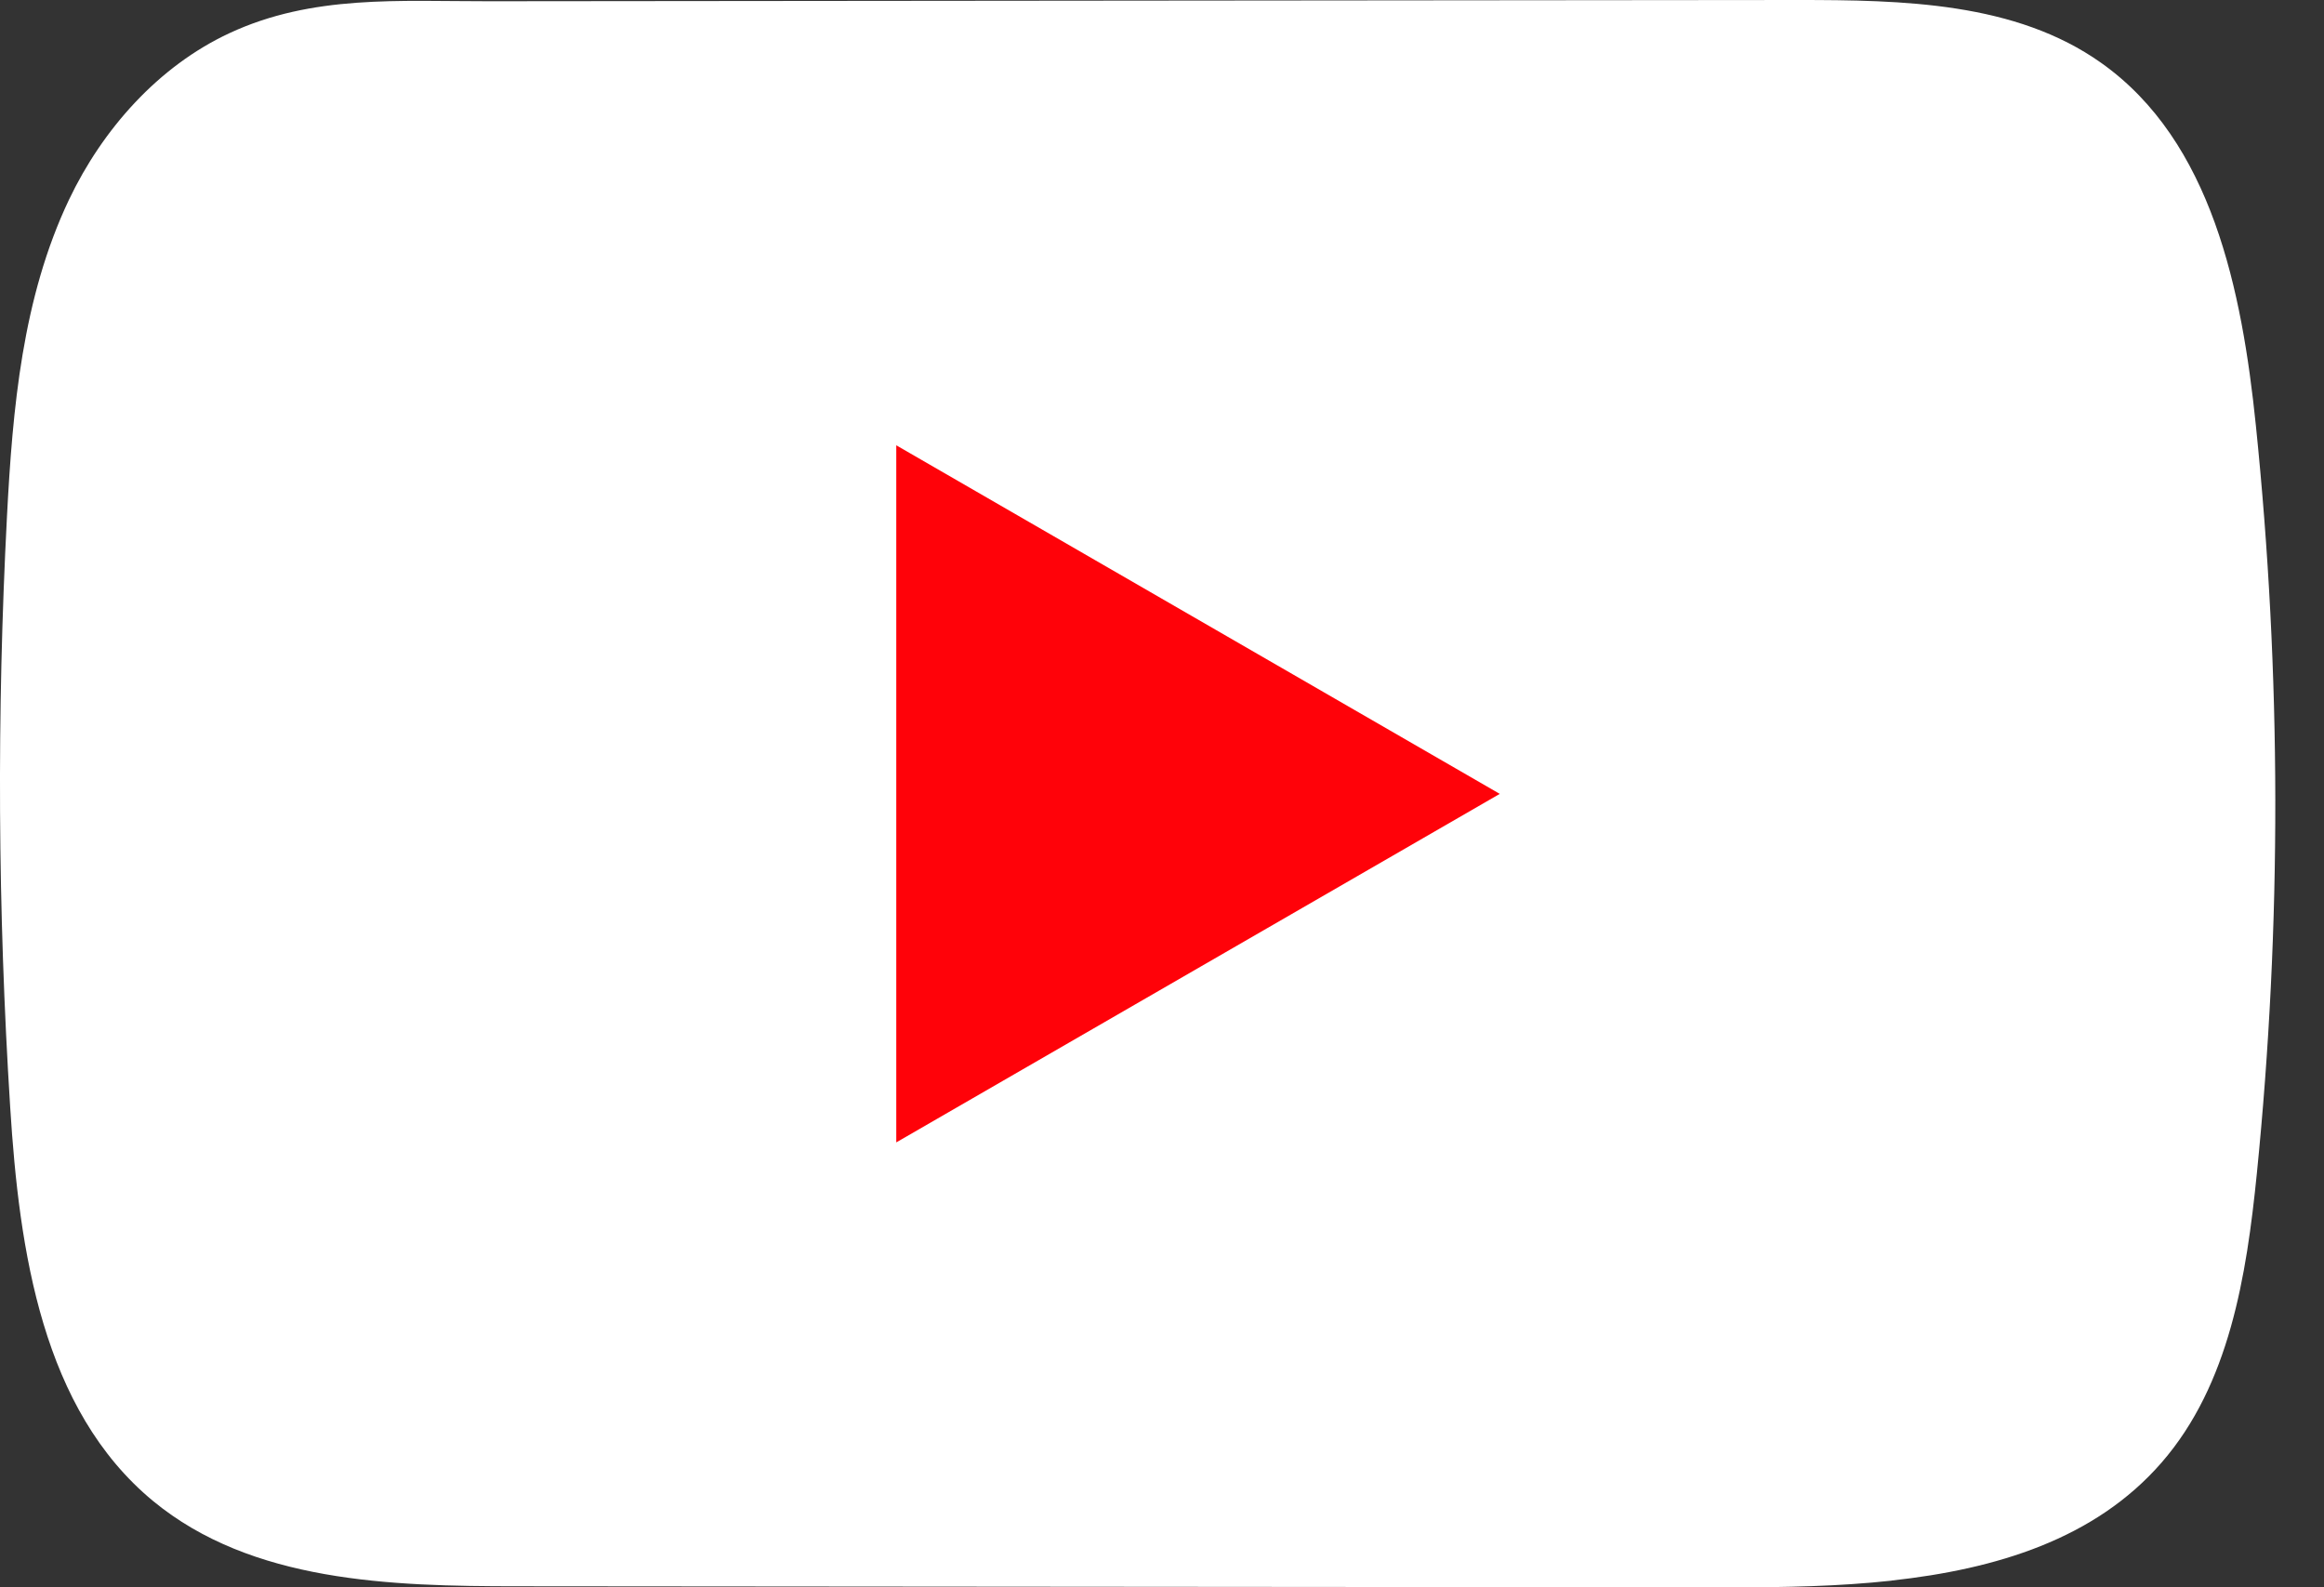
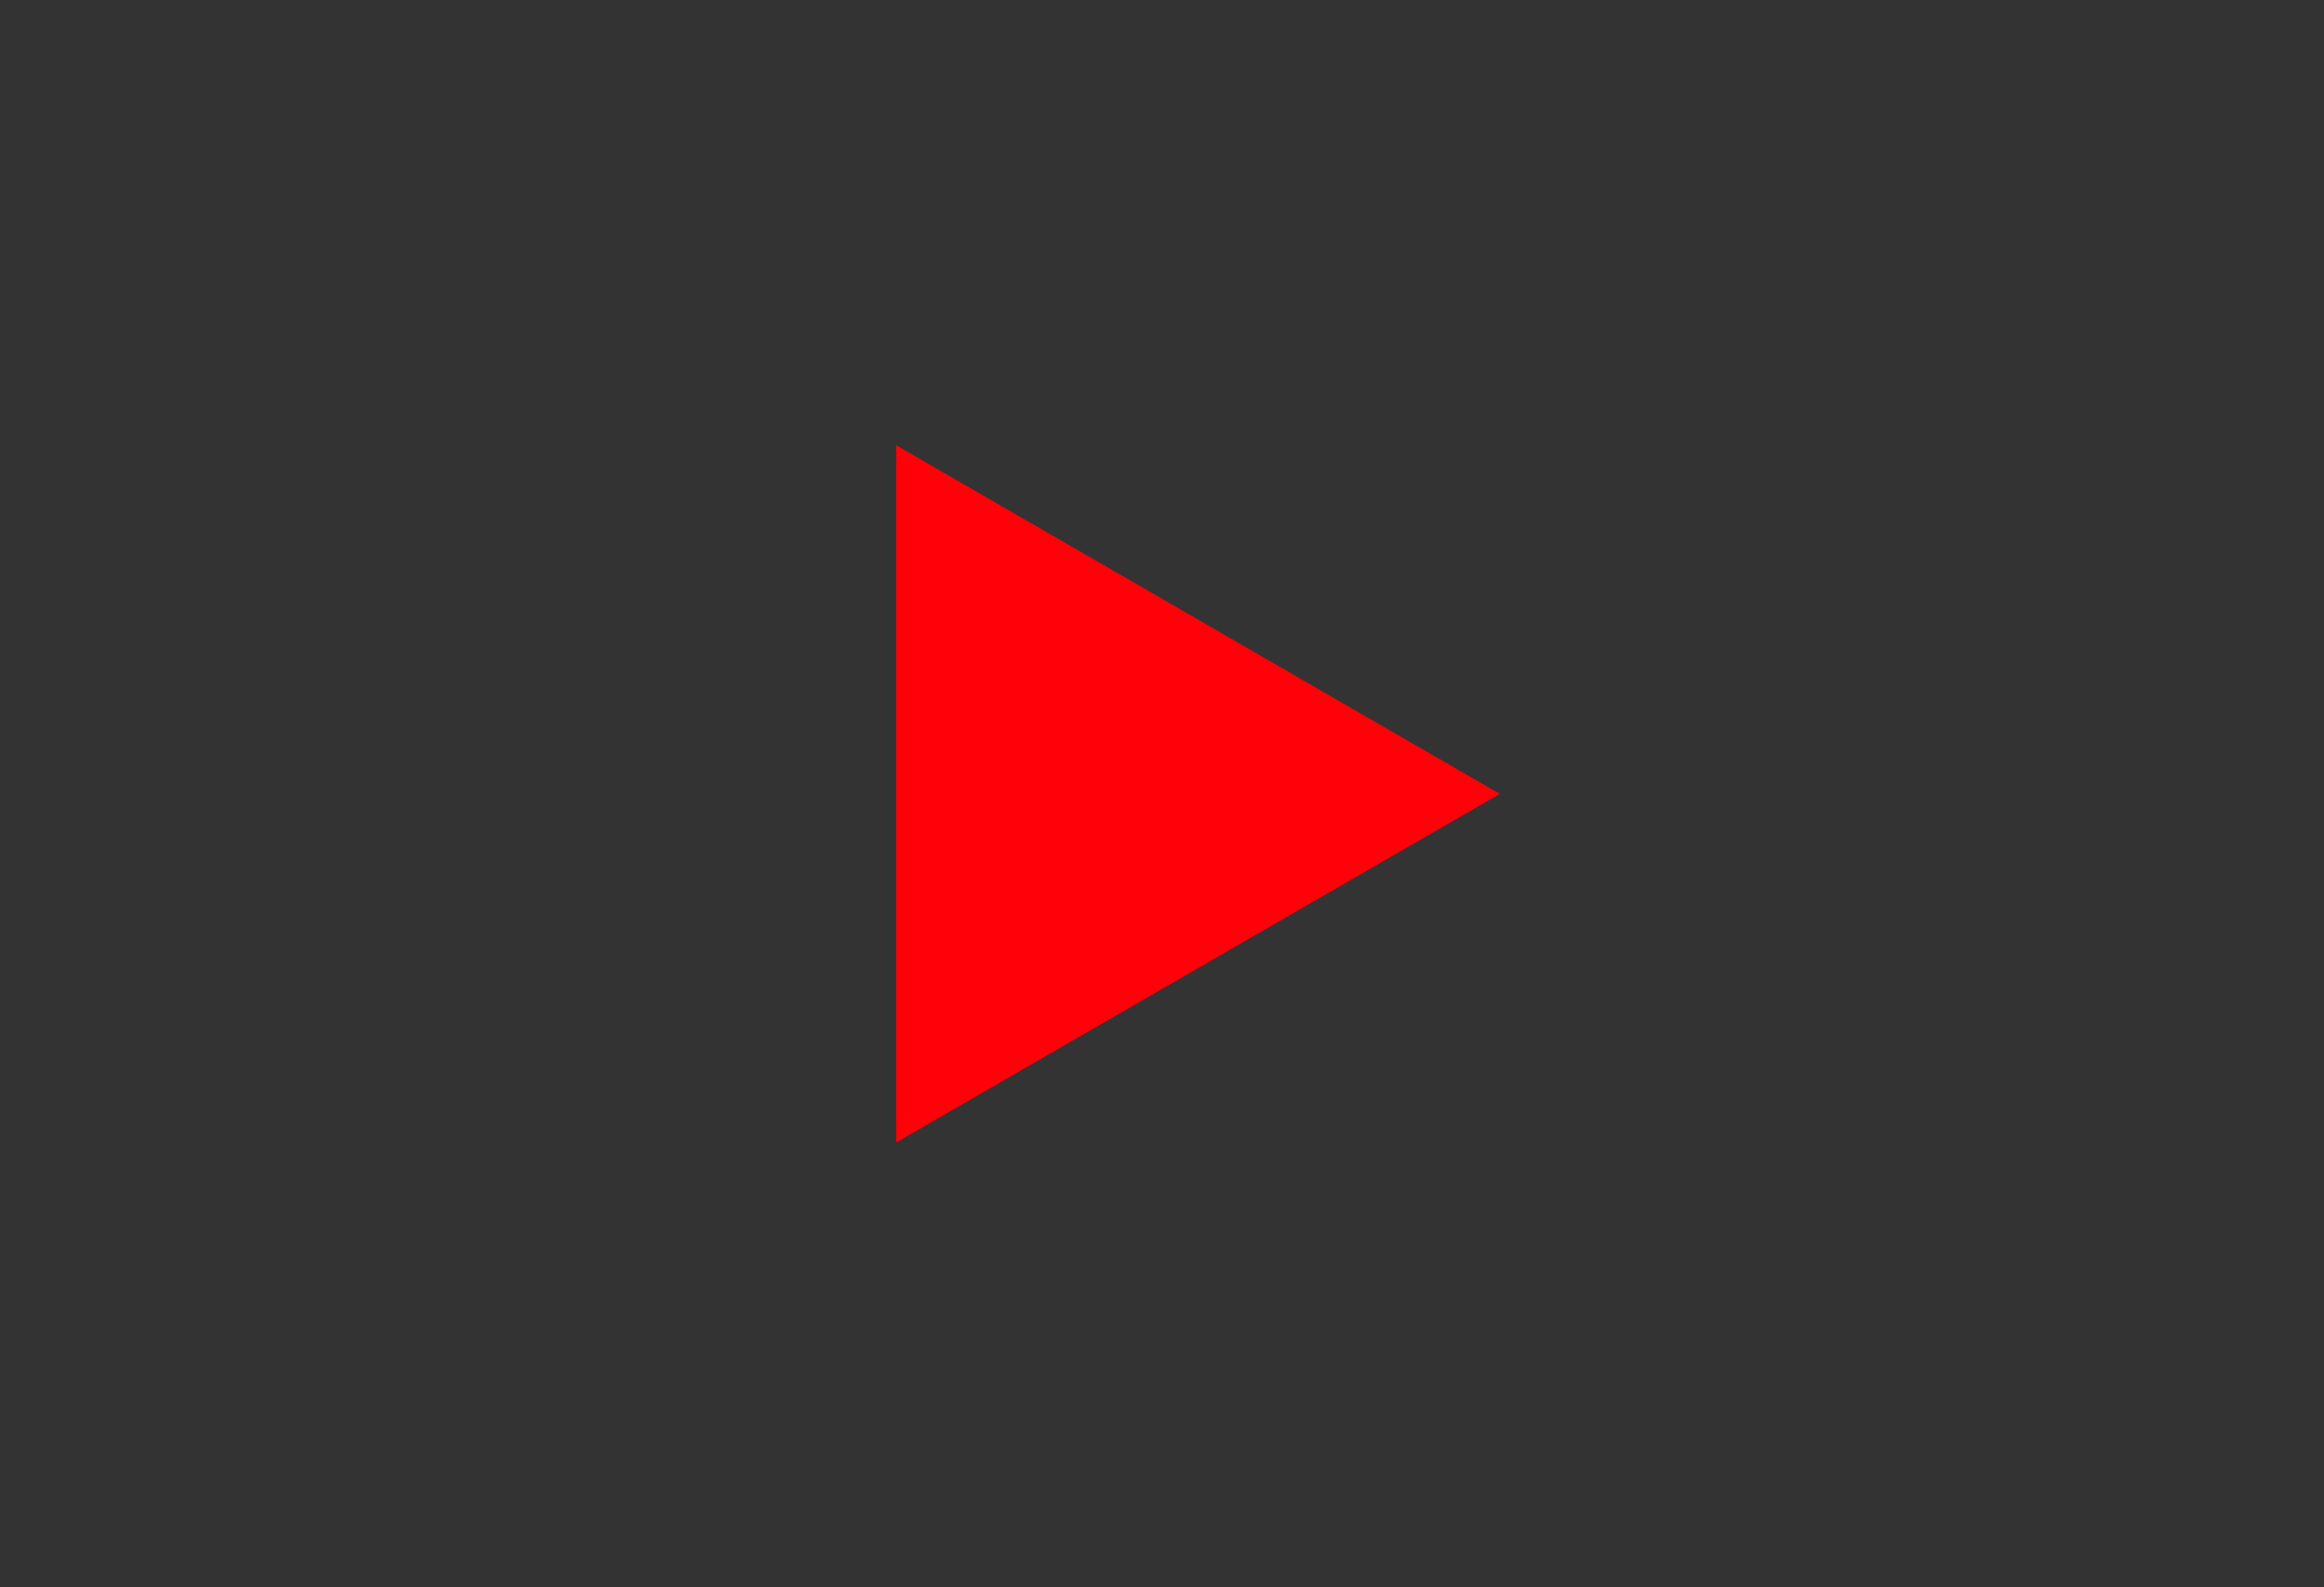
<svg xmlns="http://www.w3.org/2000/svg" width="41" height="28" viewBox="0 0 41 28" fill="none">
  <rect x="0" y="0" width="41" height="28" fill="#333333" stroke="none" />
-   <path d="M33.369 27.883C32.436 27.984 31.481 28.002 30.565 28C23.421 27.993 16.277 27.987 9.136 27.982C6.888 27.982 4.44 27.91 2.703 26.48C0.746 24.866 0.339 22.067 0.18 19.535C-0.04 16.064 -0.058 12.583 0.123 9.11C0.222 7.203 0.396 5.25 1.217 3.523C1.807 2.284 2.791 1.169 4.05 0.584C5.514 -0.097 7.047 0.024 8.623 0.022C12.396 0.018 16.169 0.015 19.943 0.011C23.866 0.007 27.791 0.004 31.714 0C33.568 0 35.558 0.037 37.07 1.11C39.023 2.493 39.553 5.124 39.798 7.505C40.249 11.889 40.256 16.32 39.815 20.704C39.633 22.512 39.329 24.424 38.138 25.796C36.958 27.156 35.208 27.68 33.372 27.881L33.369 27.883Z" fill="white" />
  <path d="M26.459 14.004L15.812 7.855L15.812 20.152L26.459 14.004Z" fill="#FF0209" />
</svg>